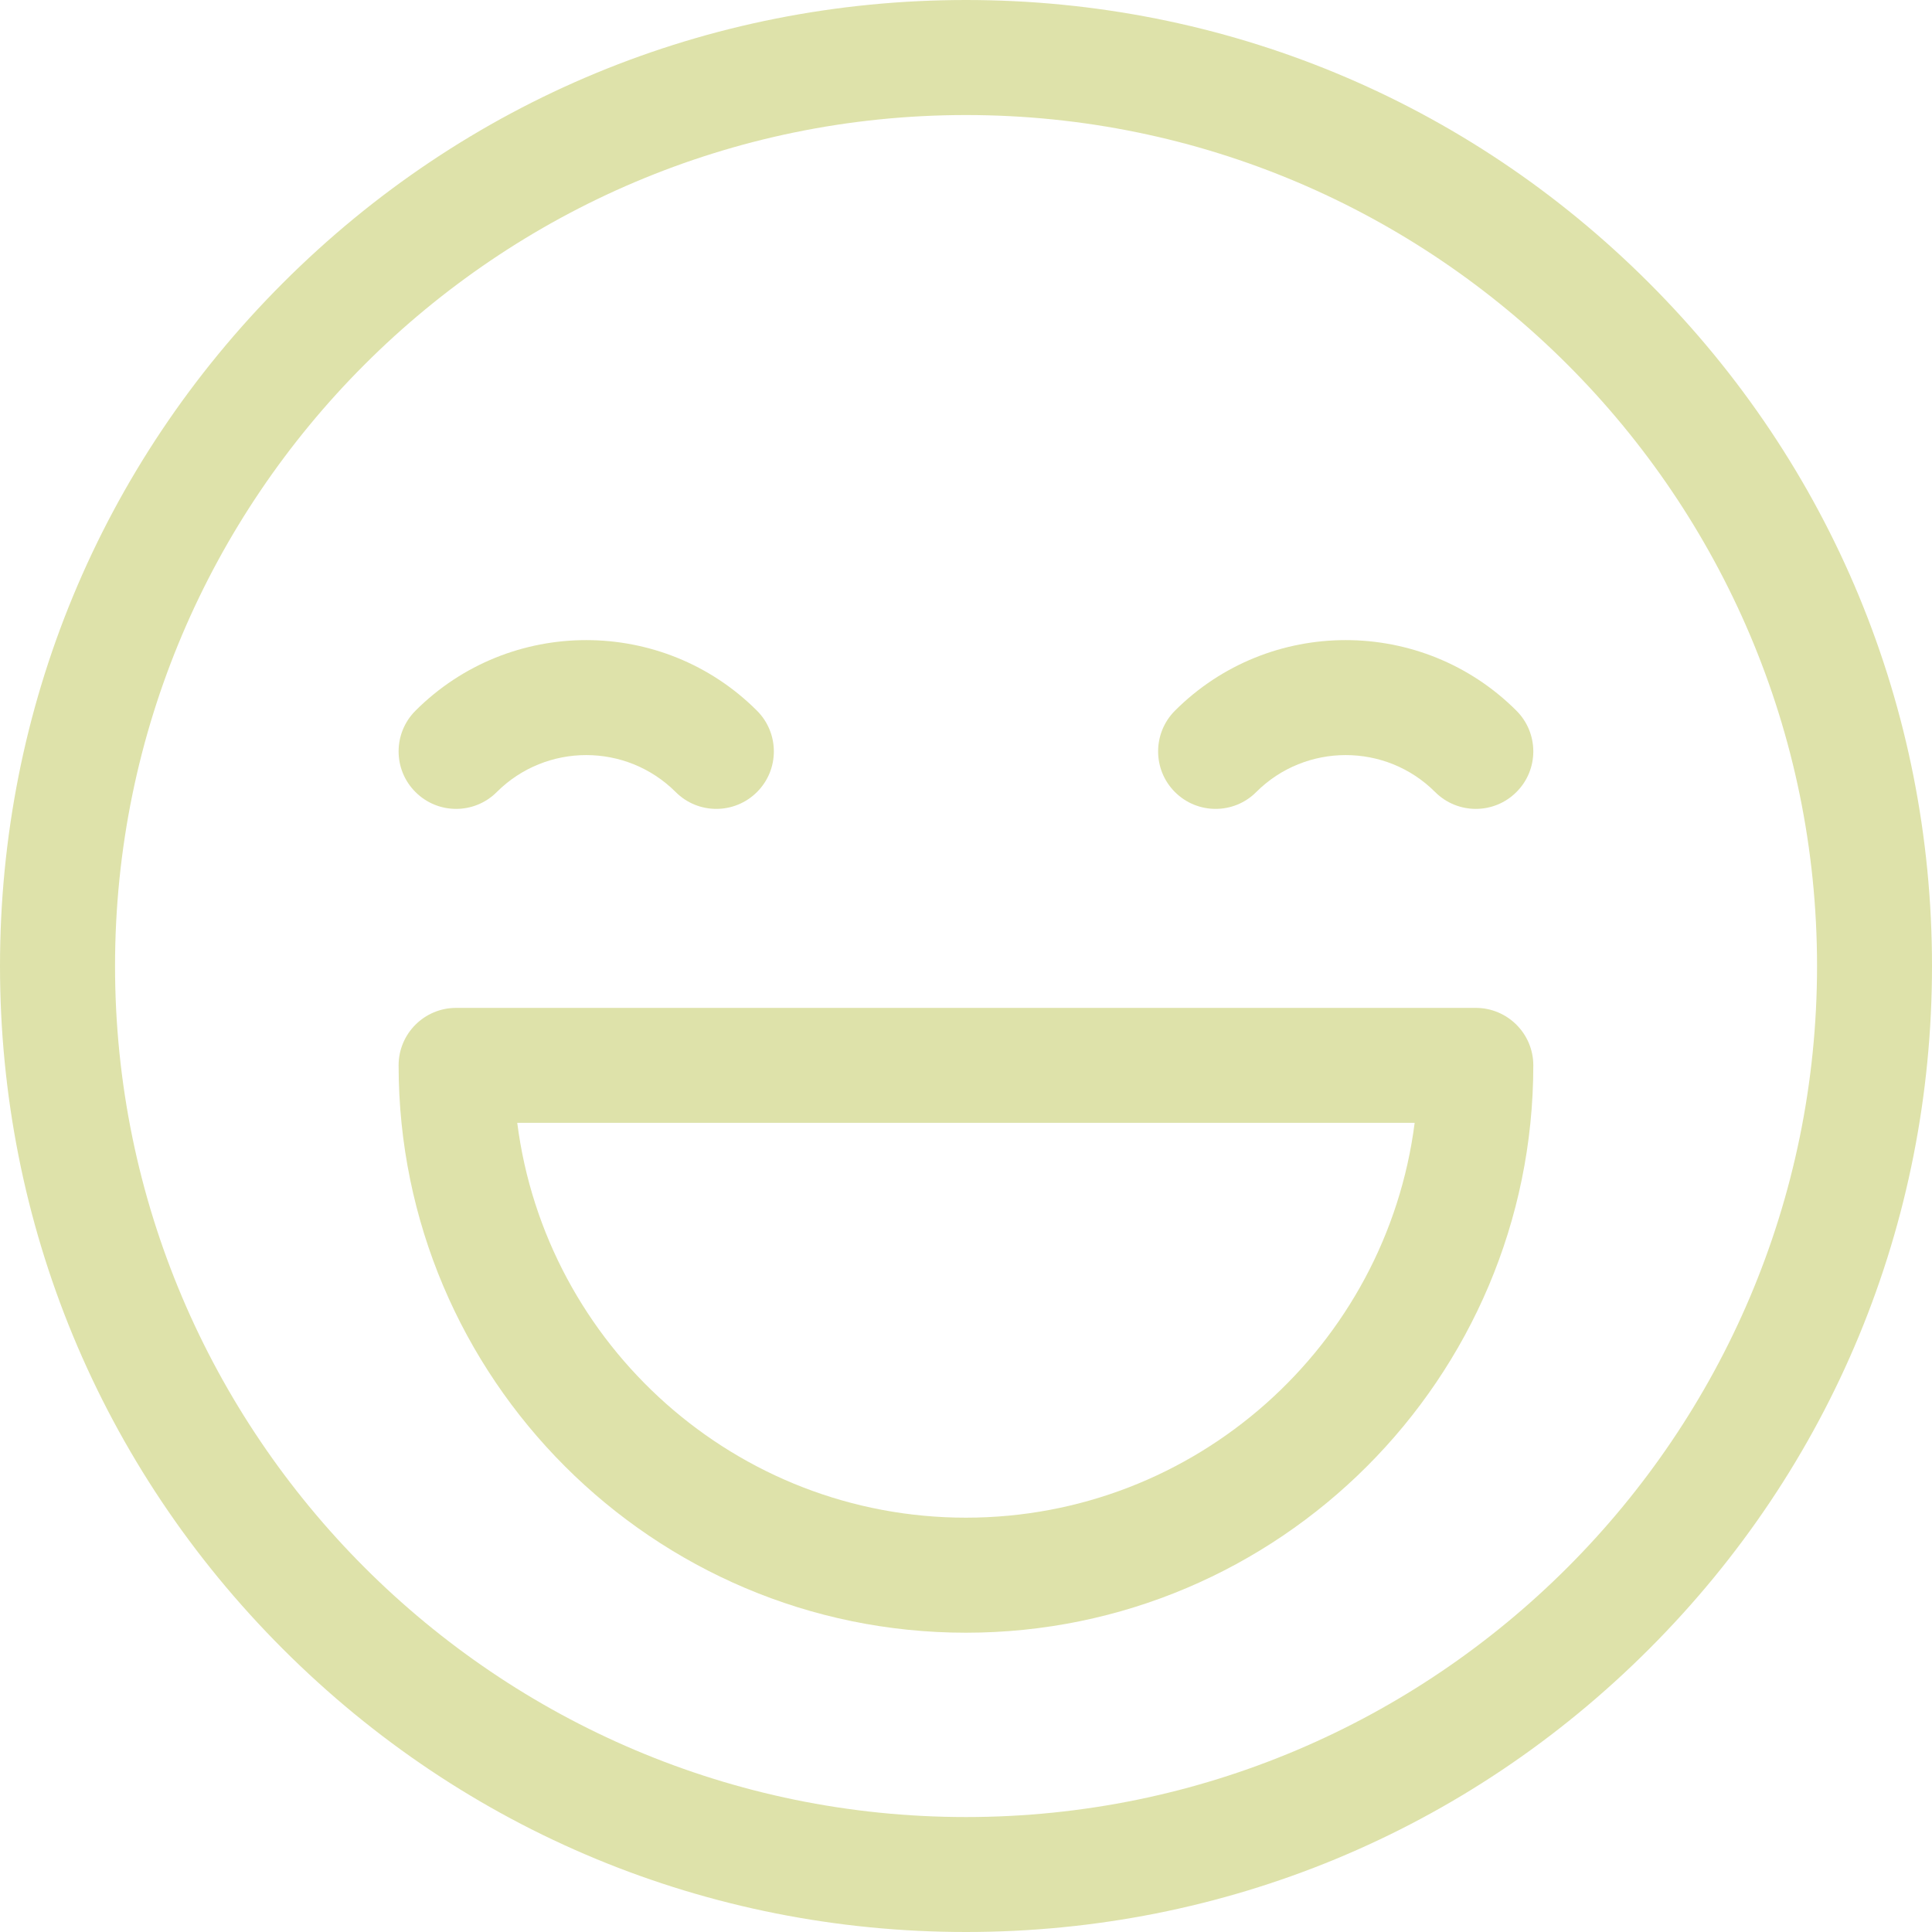
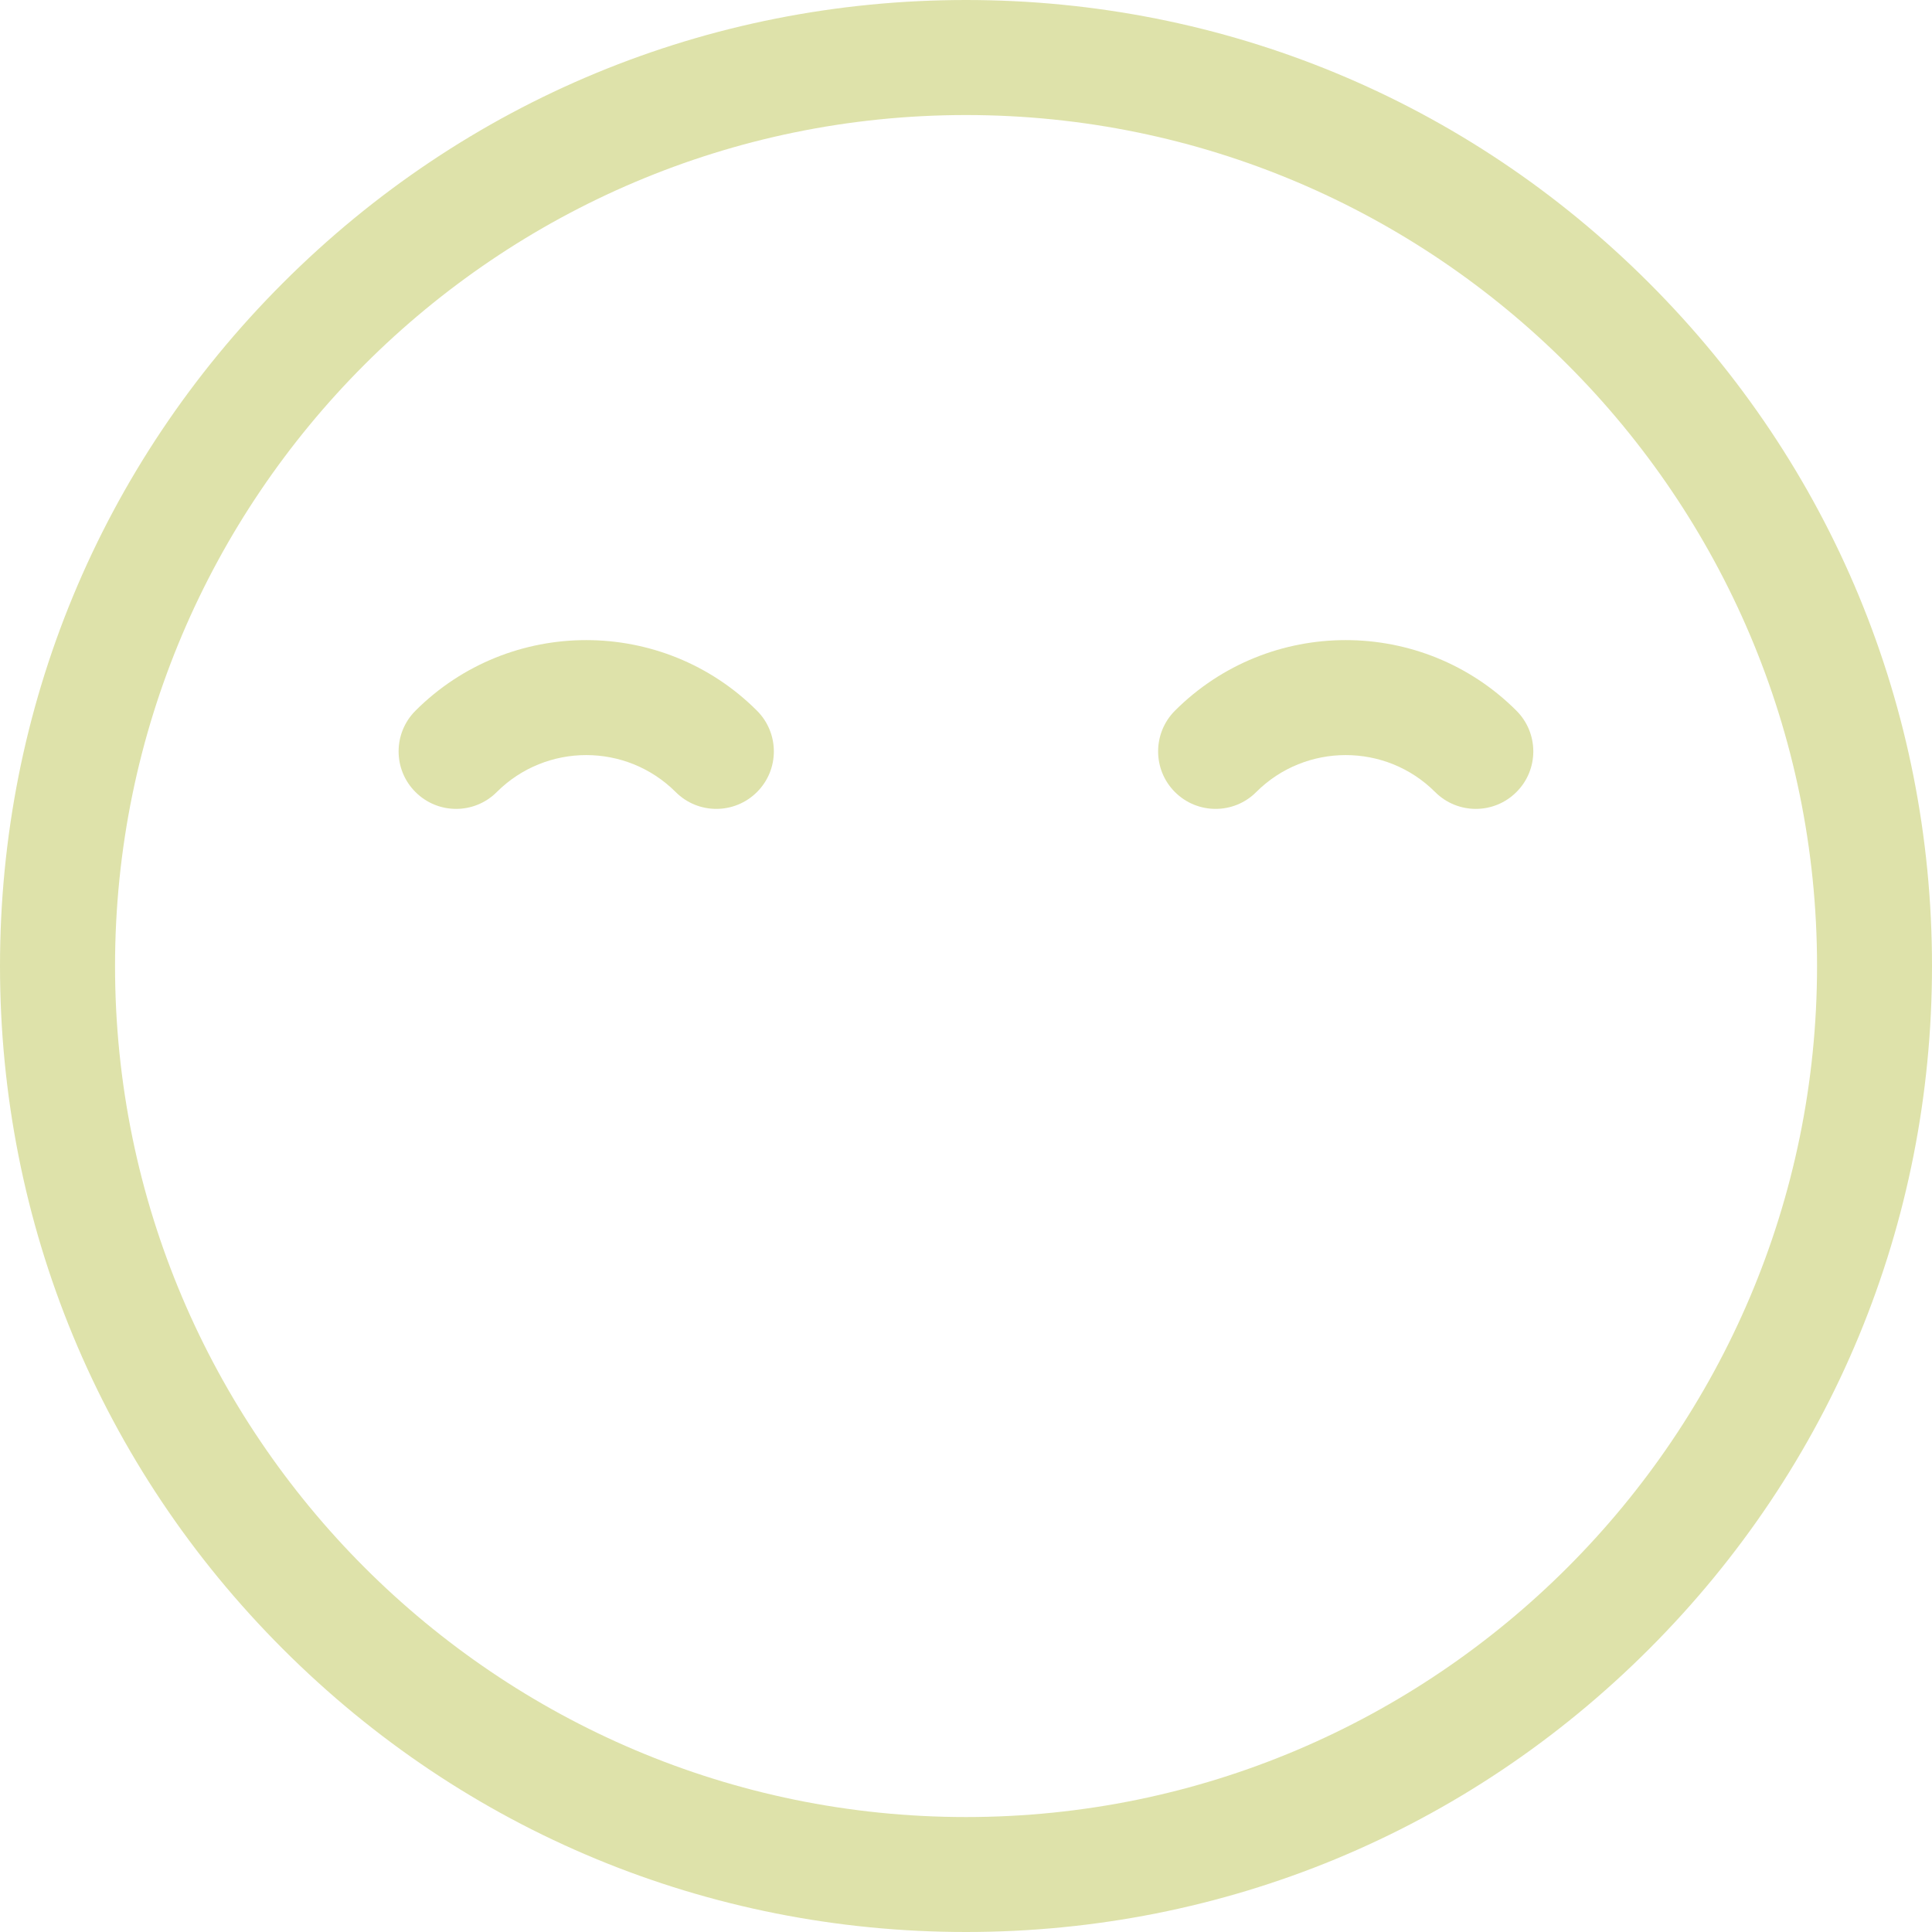
<svg xmlns="http://www.w3.org/2000/svg" width="22" height="22" viewBox="0 0 22 22" fill="none">
  <g clip-path="url(#clip0_1085_80580)">
    <path d="M18.778 3.222C16.701 1.144 13.938 0 11 0C8.062 0 5.299 1.144 3.222 3.222C1.144 5.299 0 8.062 0 11C0 13.938 1.144 16.701 3.222 18.778C5.299 20.856 8.062 22 11 22C13.938 22 16.701 20.856 18.778 18.778C20.856 16.701 22 13.938 22 11C22 8.062 20.856 5.299 18.778 3.222ZM11 20.691C5.657 20.691 1.31 16.343 1.31 11C1.31 5.657 5.657 1.31 11 1.31C16.343 1.31 20.691 5.657 20.691 11C20.691 16.343 16.343 20.691 11 20.691Z" fill="#DEE2AA" />
    <path d="M8.62 8.093C7.548 7.021 5.803 7.021 4.731 8.093C4.475 8.349 4.475 8.764 4.731 9.019C4.987 9.275 5.401 9.275 5.657 9.019C6.219 8.458 7.132 8.458 7.694 9.019C7.822 9.147 7.989 9.211 8.157 9.211C8.324 9.211 8.492 9.147 8.62 9.019C8.876 8.764 8.876 8.349 8.62 8.093Z" fill="#DEE2AA" />
    <path d="M17.268 8.093C16.196 7.021 14.451 7.021 13.379 8.093C13.124 8.349 13.124 8.764 13.379 9.019C13.635 9.275 14.05 9.275 14.305 9.019C14.867 8.458 15.781 8.458 16.342 9.019C16.47 9.147 16.638 9.211 16.805 9.211C16.973 9.211 17.14 9.147 17.268 9.019C17.524 8.764 17.524 8.349 17.268 8.093Z" fill="#DEE2AA" />
-     <path d="M16.805 11.477H5.194C4.832 11.477 4.539 11.77 4.539 12.131C4.539 15.694 7.437 18.592 10.999 18.592C14.562 18.592 17.46 15.694 17.46 12.131C17.46 11.77 17.166 11.477 16.805 11.477ZM10.999 17.282C8.381 17.282 6.213 15.318 5.89 12.786H16.109C15.786 15.318 13.618 17.282 10.999 17.282Z" fill="#DEE2AA" />
  </g>
  <defs>
    <clipPath id="clip0_1085_80580">
      <rect width="22" height="22" fill="white" />
    </clipPath>
  </defs>
</svg>